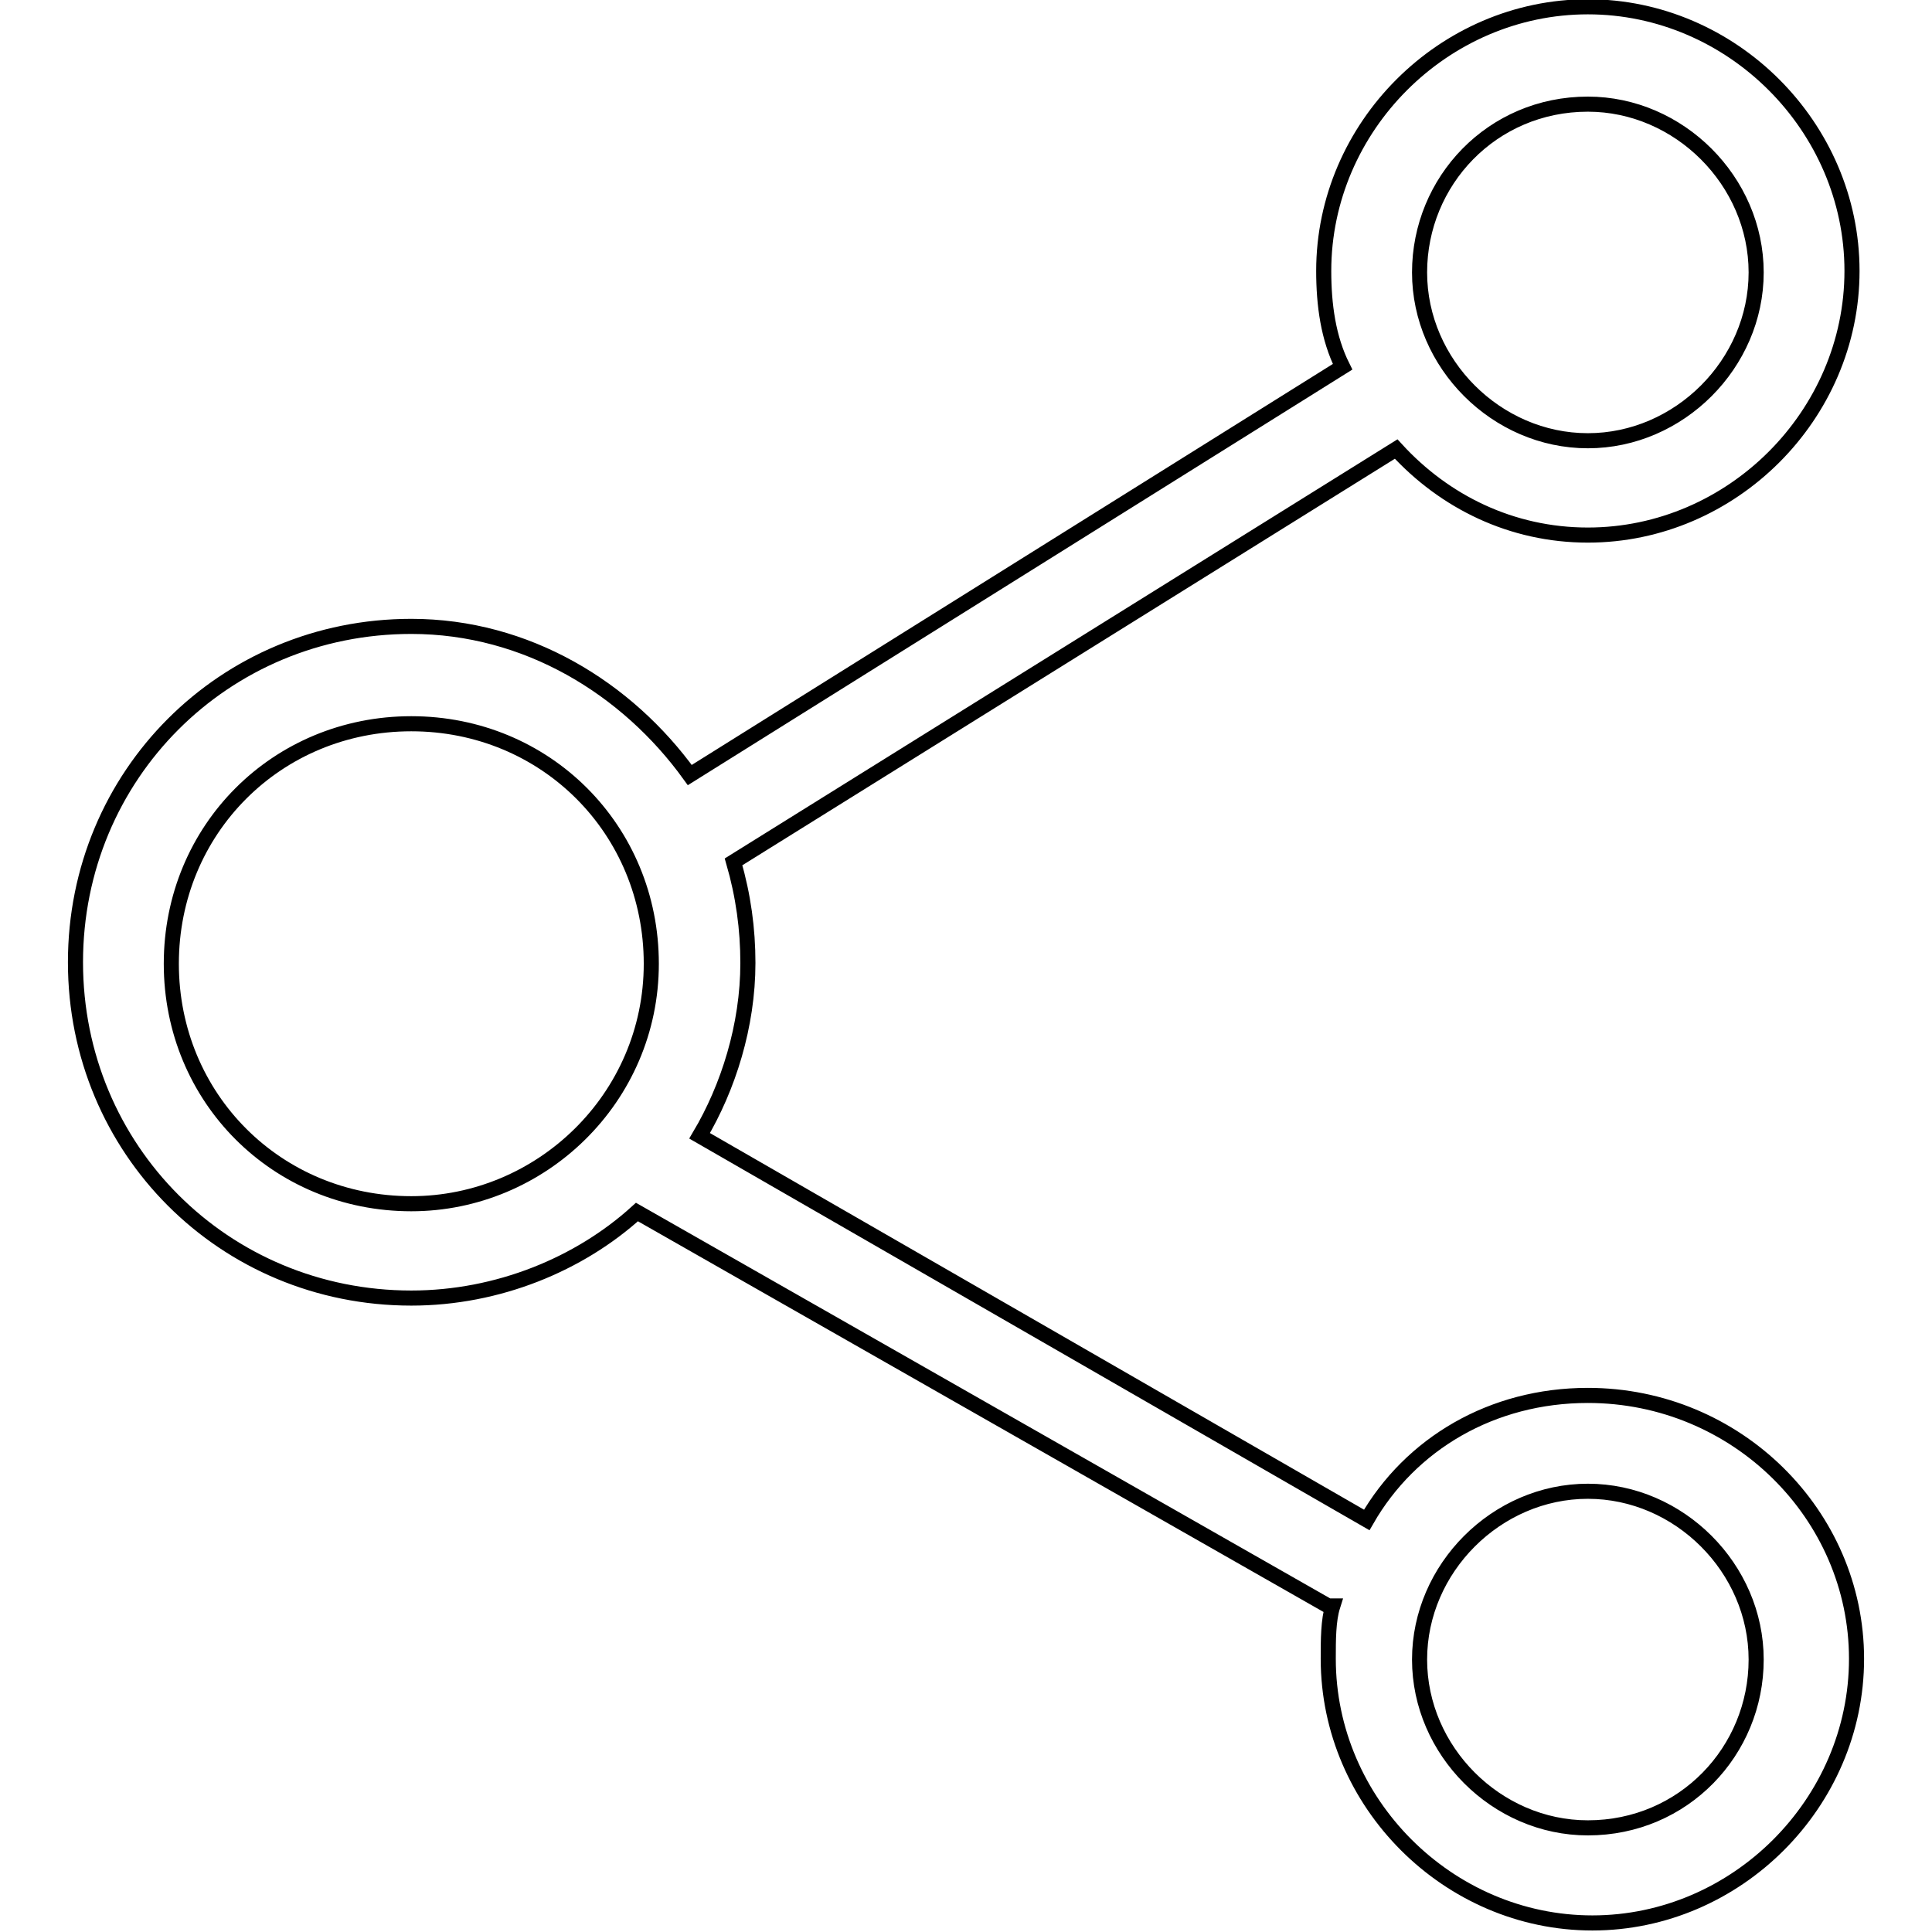
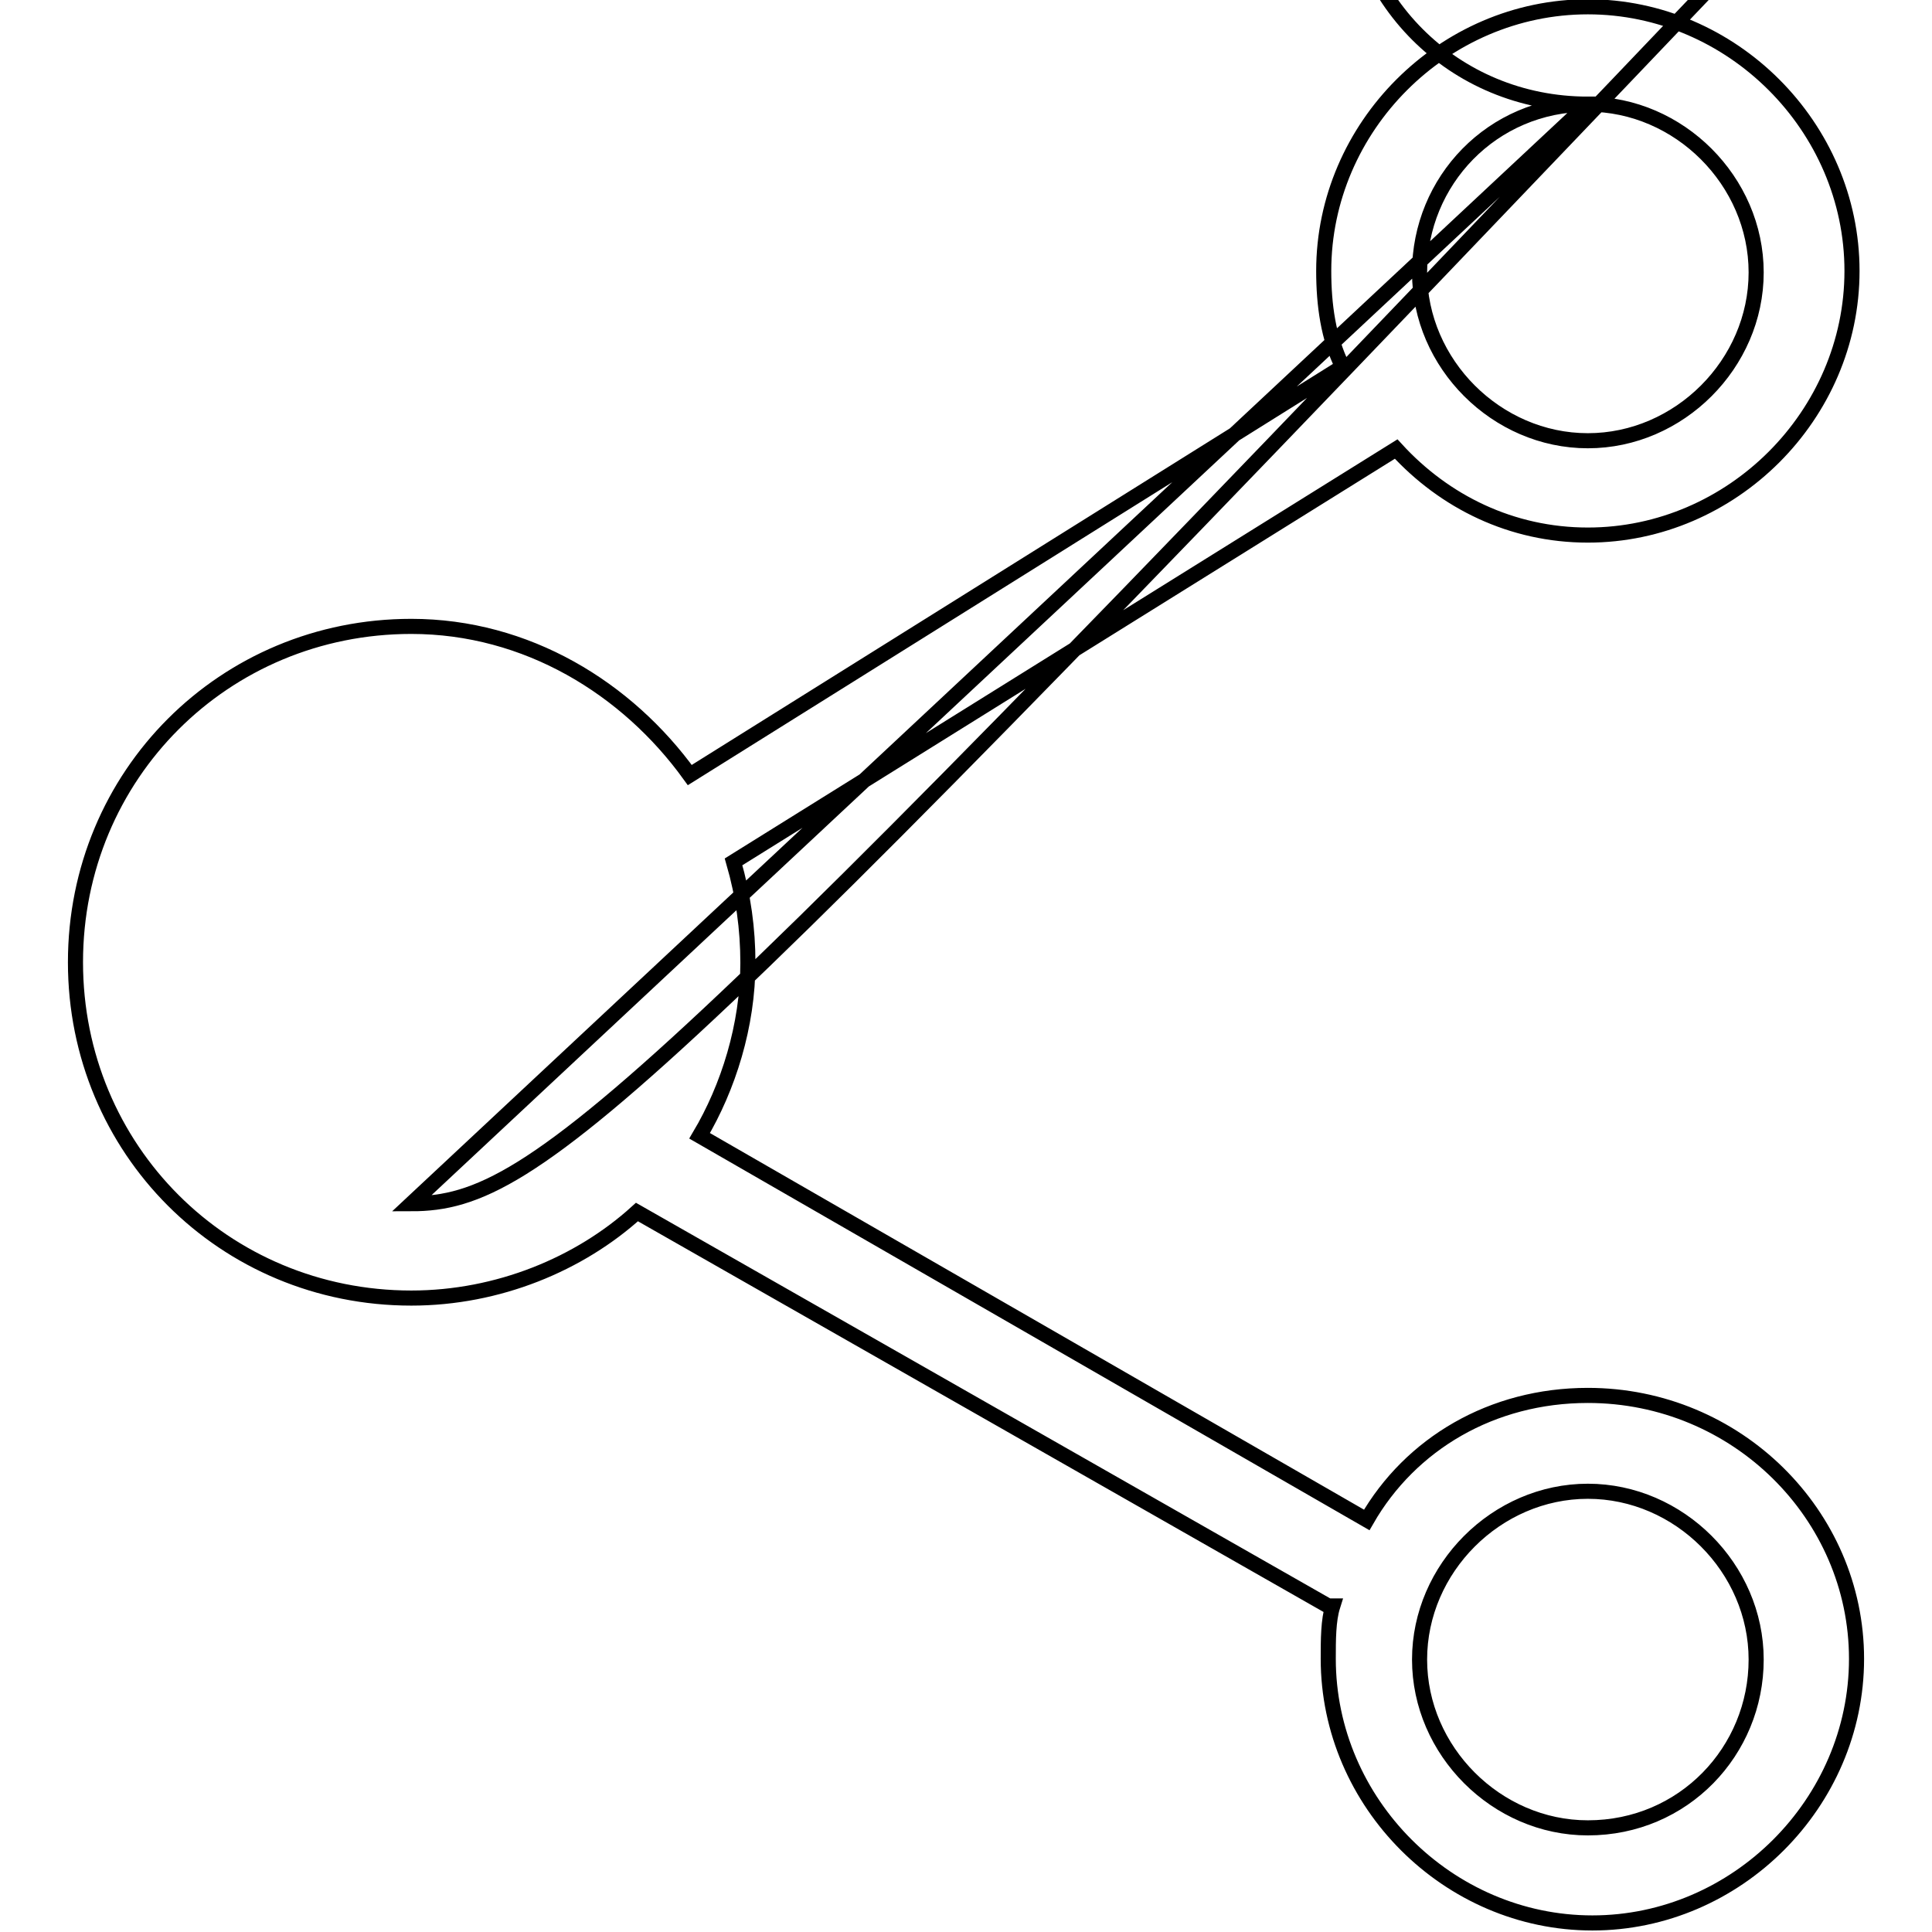
<svg xmlns="http://www.w3.org/2000/svg" version="1.1" x="0px" y="0px" viewBox="0 0 256 256" enable-background="new 0 0 256 256" xml:space="preserve">
  <g>
-     <path stroke-width="2" fill-opacity="0" stroke="#000000" d="M210.4,184.9c-12.7,0-23.5,6.4-29.3,16.5l-88.4-50.9c3.8-6.4,6.4-14.6,6.4-22.9c0-4.5-0.6-8.9-1.9-13.4 l87.8-54.7c6.4,7,15.3,11.4,25.4,11.4c19.1,0,35-15.9,35-35s-15.9-35-35-35c-19.1,0-35,15.9-35,35c0,4.5,0.6,8.9,2.5,12.7 l-86.5,54.1c-8.3-11.5-21.6-19.7-36.9-19.7c-24.8,0-44.5,19.7-44.5,44.5c0,24.8,19.7,44.5,44.5,44.5c11.5,0,22.3-4.5,29.9-11.4 l91.6,52.2h0.6c-0.6,1.9-0.6,4.5-0.6,7c0,19.1,15.9,35,35,35c19.1,0,35-15.9,35-35S230.1,184.9,210.4,184.9L210.4,184.9z  M210.4,13.8c12.1,0,22.3,10.2,22.3,22.3c0,12.1-10.2,22.3-22.3,22.3s-22.3-10.2-22.3-22.3C188.1,24,197.7,13.8,210.4,13.8z  M54.5,159.5c-17.8,0-31.8-14-31.8-31.8c0-17.8,14-31.8,31.8-31.8s31.8,14,31.8,31.8C86.3,145.5,71.7,159.5,54.5,159.5z  M210.4,242.2c-12.1,0-22.3-10.2-22.3-22.3s10.2-22.3,22.3-22.3s22.3,10.2,22.3,22.3S223.1,242.2,210.4,242.2z" />
+     <path stroke-width="2" fill-opacity="0" stroke="#000000" d="M210.4,184.9c-12.7,0-23.5,6.4-29.3,16.5l-88.4-50.9c3.8-6.4,6.4-14.6,6.4-22.9c0-4.5-0.6-8.9-1.9-13.4 l87.8-54.7c6.4,7,15.3,11.4,25.4,11.4c19.1,0,35-15.9,35-35s-15.9-35-35-35c-19.1,0-35,15.9-35,35c0,4.5,0.6,8.9,2.5,12.7 l-86.5,54.1c-8.3-11.5-21.6-19.7-36.9-19.7c-24.8,0-44.5,19.7-44.5,44.5c0,24.8,19.7,44.5,44.5,44.5c11.5,0,22.3-4.5,29.9-11.4 l91.6,52.2h0.6c-0.6,1.9-0.6,4.5-0.6,7c0,19.1,15.9,35,35,35c19.1,0,35-15.9,35-35S230.1,184.9,210.4,184.9L210.4,184.9z  M210.4,13.8c12.1,0,22.3,10.2,22.3,22.3c0,12.1-10.2,22.3-22.3,22.3s-22.3-10.2-22.3-22.3C188.1,24,197.7,13.8,210.4,13.8z  c-17.8,0-31.8-14-31.8-31.8c0-17.8,14-31.8,31.8-31.8s31.8,14,31.8,31.8C86.3,145.5,71.7,159.5,54.5,159.5z  M210.4,242.2c-12.1,0-22.3-10.2-22.3-22.3s10.2-22.3,22.3-22.3s22.3,10.2,22.3,22.3S223.1,242.2,210.4,242.2z" />
  </g>
</svg>